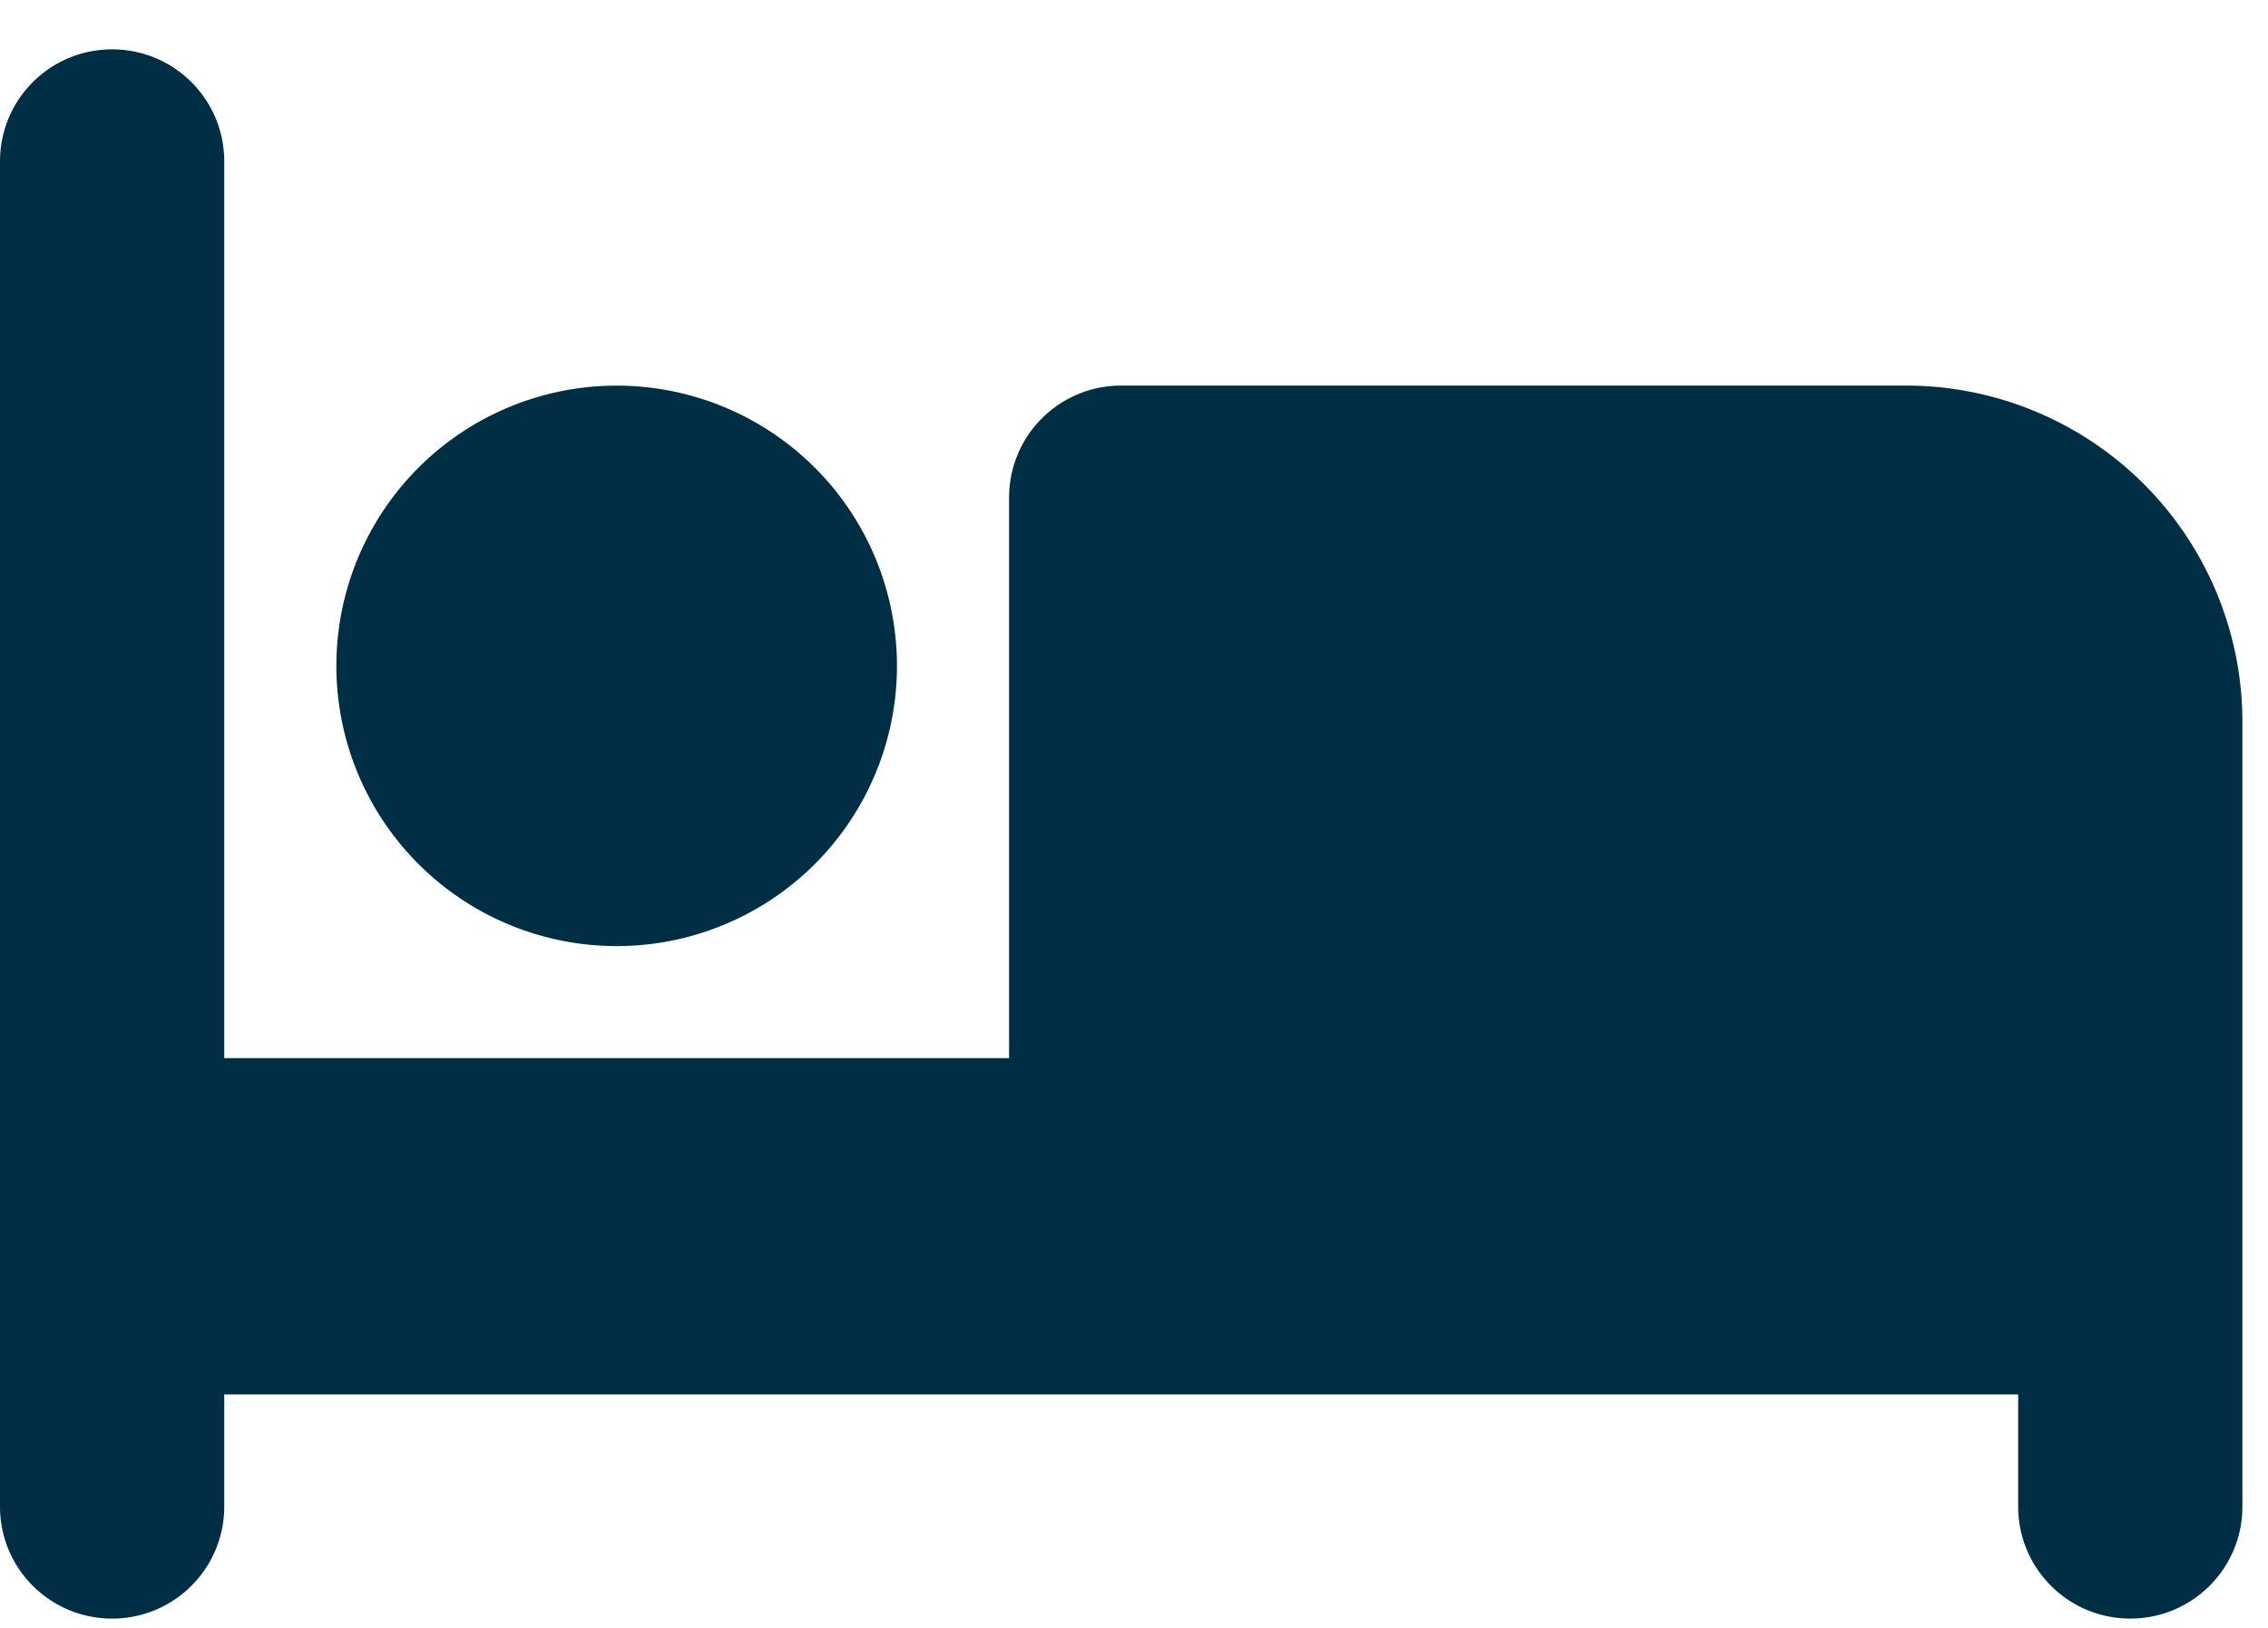
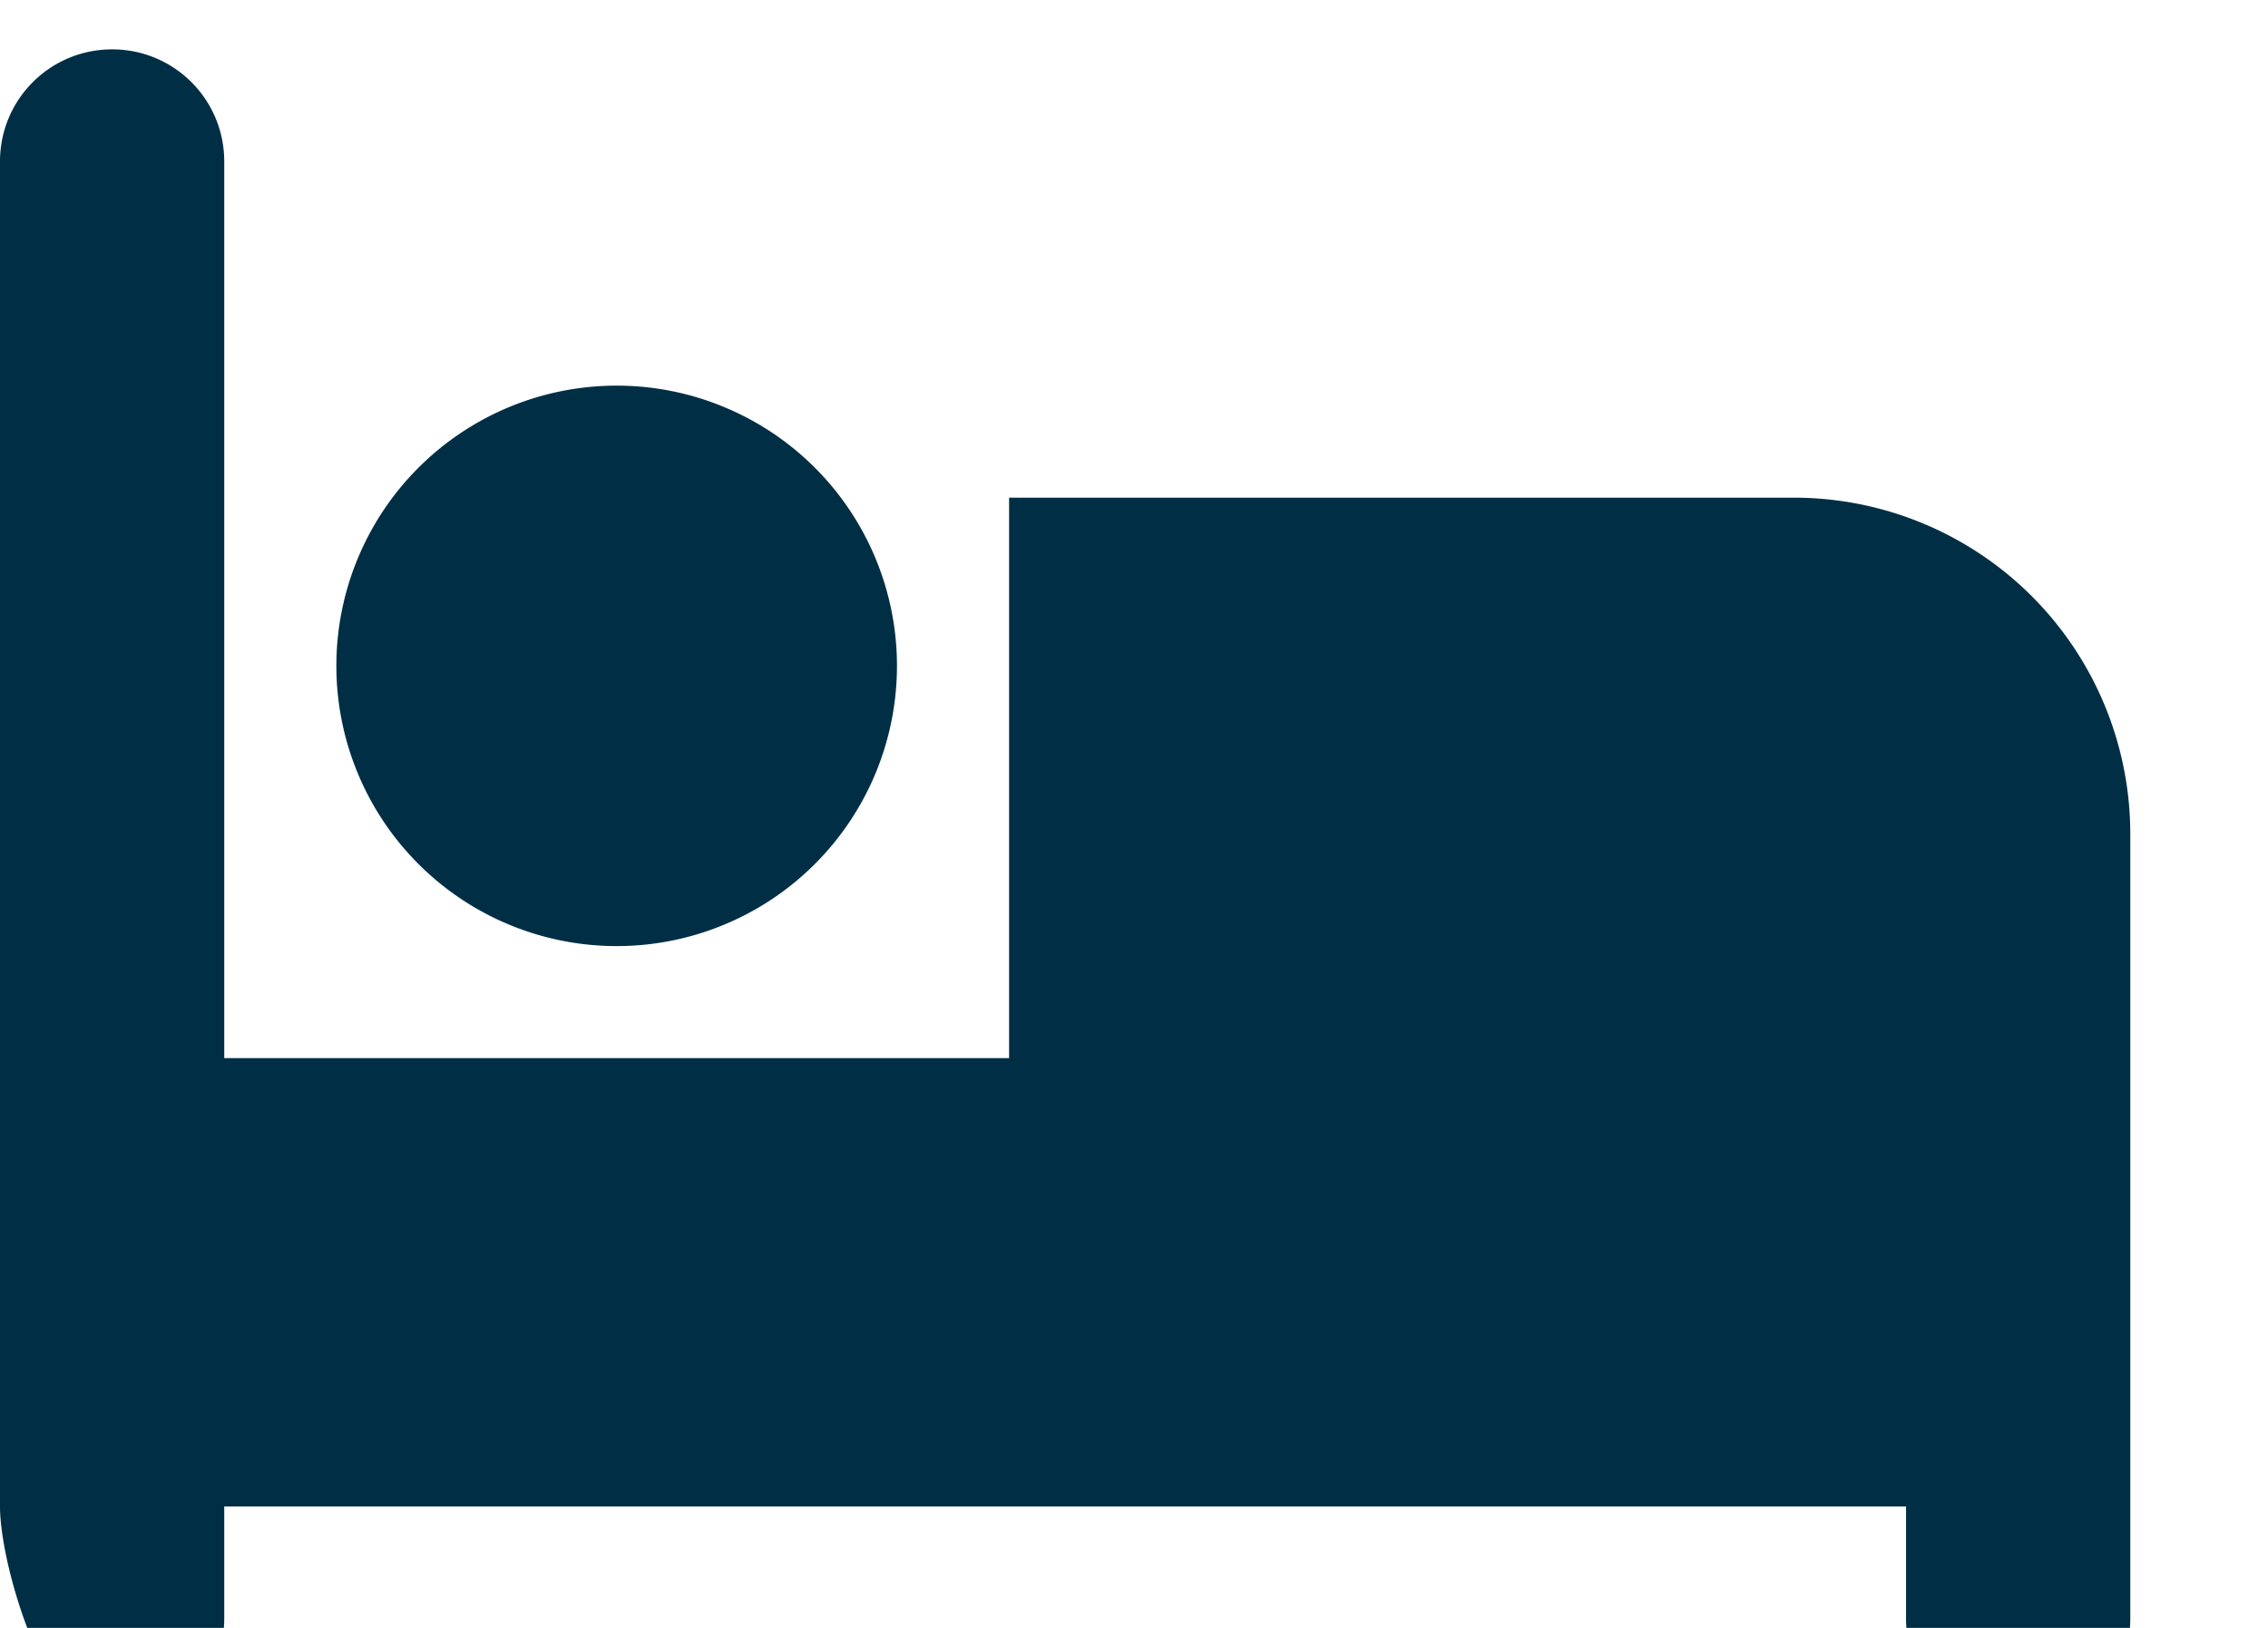
<svg xmlns="http://www.w3.org/2000/svg" fill="none" height="28" width="39">
-   <path d="M1.928.849c1.066 0 1.928.861 1.928 1.928V18.2h13.496V8.56c0-1.067.862-1.928 1.928-1.928h13.496a5.785 5.785 0 015.784 5.784v13.496c0 1.066-.861 1.928-1.928 1.928s-1.928-.862-1.928-1.928v-1.928H3.856v1.928c0 1.066-.862 1.928-1.928 1.928S0 26.979 0 25.913V2.777C0 1.71.862.849 1.928.849zm8.676 5.784a4.82 4.82 0 110 9.64 4.82 4.82 0 010-9.64z" fill="#002f45" />
+   <path d="M1.928.849c1.066 0 1.928.861 1.928 1.928V18.2h13.496V8.56h13.496a5.785 5.785 0 015.784 5.784v13.496c0 1.066-.861 1.928-1.928 1.928s-1.928-.862-1.928-1.928v-1.928H3.856v1.928c0 1.066-.862 1.928-1.928 1.928S0 26.979 0 25.913V2.777C0 1.71.862.849 1.928.849zm8.676 5.784a4.82 4.82 0 110 9.64 4.82 4.82 0 010-9.64z" fill="#002f45" />
</svg>